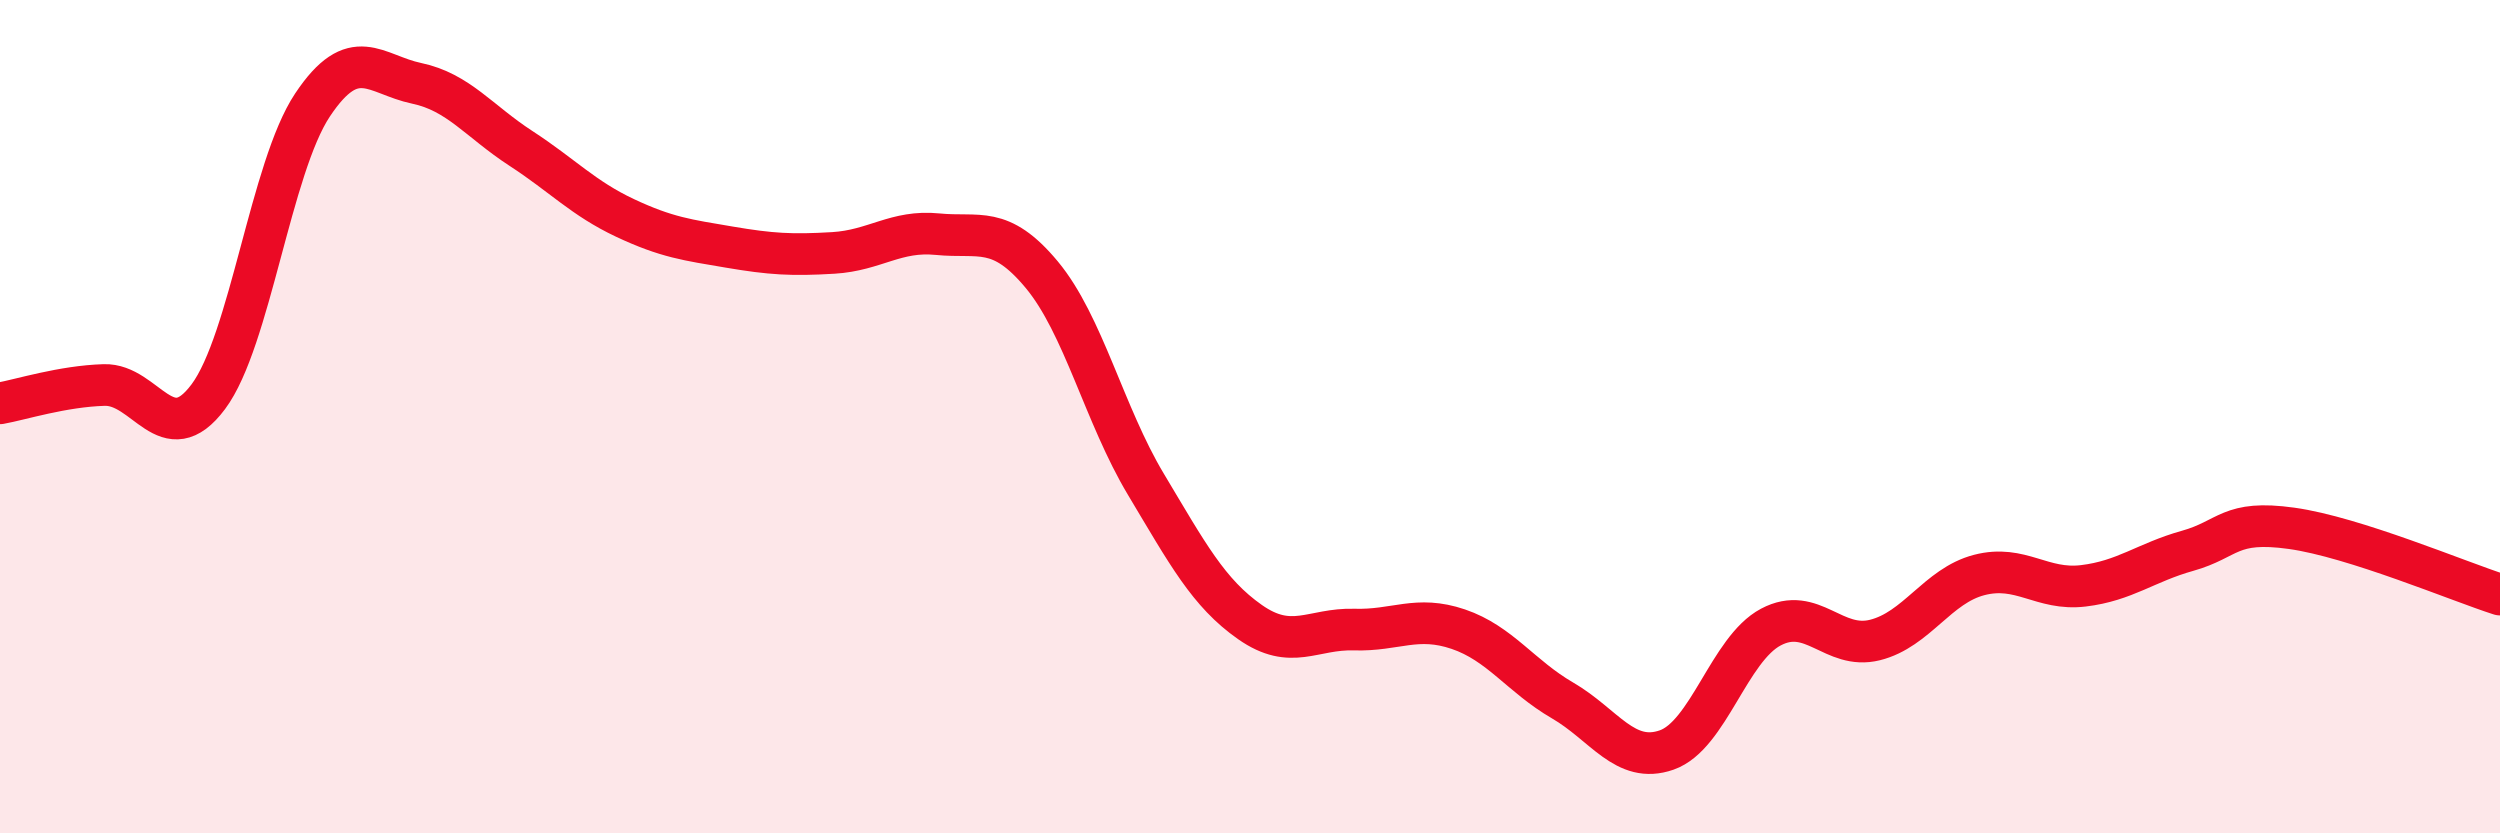
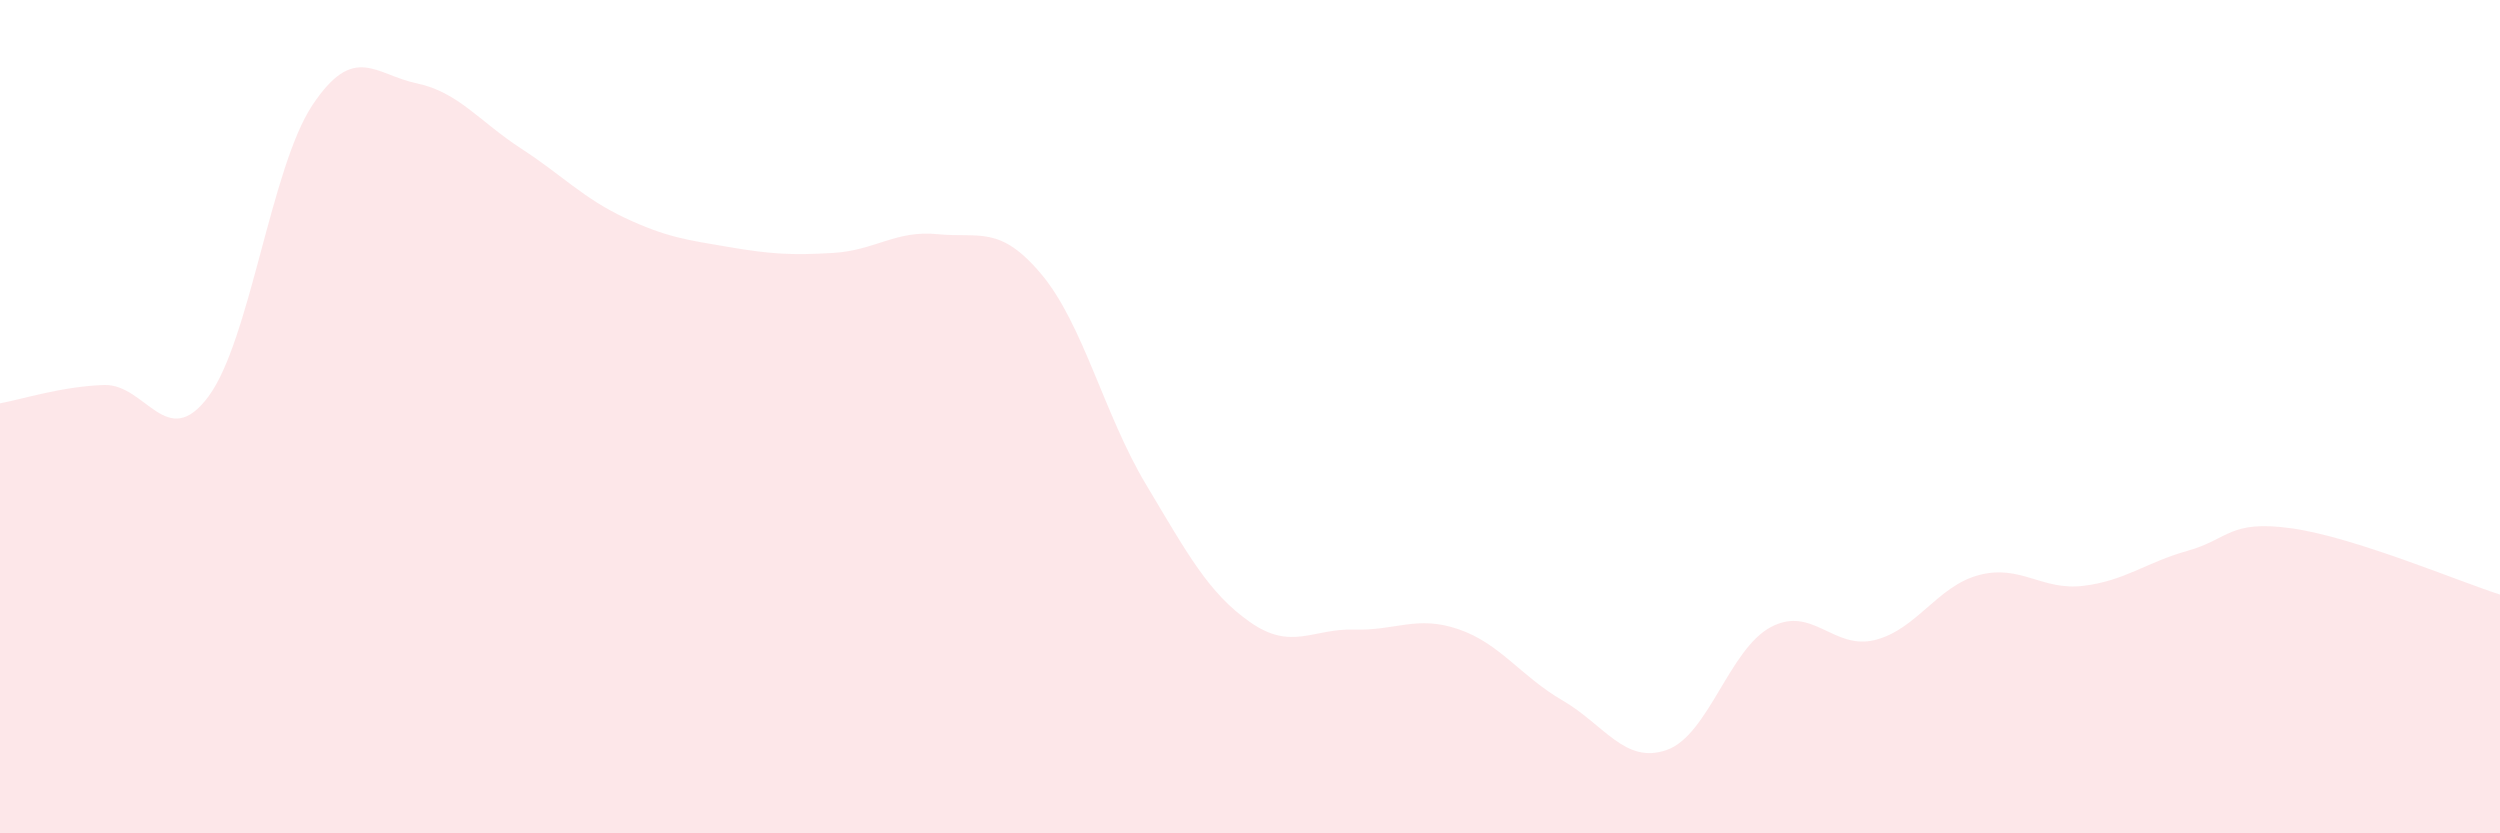
<svg xmlns="http://www.w3.org/2000/svg" width="60" height="20" viewBox="0 0 60 20">
  <path d="M 0,9.68 C 0.5,9.59 1.5,9.27 2.5,9.24 C 3.5,9.21 4,10.86 5,9.52 C 6,8.18 6.5,4.02 7.5,2.52 C 8.5,1.02 9,1.79 10,2 C 11,2.21 11.5,2.91 12.5,3.56 C 13.5,4.21 14,4.76 15,5.23 C 16,5.7 16.5,5.76 17.5,5.93 C 18.5,6.1 19,6.13 20,6.07 C 21,6.01 21.5,5.52 22.5,5.62 C 23.5,5.72 24,5.39 25,6.59 C 26,7.79 26.5,9.95 27.5,11.62 C 28.5,13.29 29,14.23 30,14.93 C 31,15.63 31.5,15.08 32.5,15.11 C 33.5,15.14 34,14.76 35,15.1 C 36,15.44 36.5,16.23 37.5,16.81 C 38.5,17.39 39,18.35 40,18 C 41,17.65 41.5,15.58 42.5,15.05 C 43.5,14.52 44,15.61 45,15.36 C 46,15.11 46.5,14.06 47.5,13.8 C 48.5,13.54 49,14.18 50,14.06 C 51,13.94 51.5,13.5 52.5,13.22 C 53.5,12.94 53.5,12.47 55,12.68 C 56.5,12.89 59,13.95 60,14.27L60 20L0 20Z" fill="#EB0A25" opacity="0.1" stroke-linecap="round" stroke-linejoin="round" />
-   <path d="M 0,9.68 C 0.5,9.59 1.5,9.27 2.5,9.24 C 3.5,9.21 4,10.86 5,9.52 C 6,8.18 6.5,4.02 7.5,2.52 C 8.5,1.02 9,1.79 10,2 C 11,2.21 11.5,2.91 12.5,3.56 C 13.5,4.21 14,4.76 15,5.23 C 16,5.7 16.5,5.76 17.5,5.93 C 18.5,6.1 19,6.13 20,6.07 C 21,6.01 21.5,5.52 22.5,5.62 C 23.5,5.72 24,5.39 25,6.59 C 26,7.79 26.5,9.95 27.5,11.62 C 28.5,13.29 29,14.23 30,14.93 C 31,15.63 31.5,15.08 32.5,15.11 C 33.5,15.14 34,14.76 35,15.1 C 36,15.44 36.5,16.23 37.5,16.81 C 38.5,17.39 39,18.35 40,18 C 41,17.65 41.5,15.58 42.5,15.05 C 43.5,14.52 44,15.61 45,15.36 C 46,15.11 46.5,14.06 47.5,13.8 C 48.5,13.54 49,14.18 50,14.06 C 51,13.94 51.5,13.5 52.5,13.22 C 53.5,12.94 53.5,12.47 55,12.68 C 56.5,12.89 59,13.95 60,14.27" stroke="#EB0A25" stroke-width="1" fill="none" stroke-linecap="round" stroke-linejoin="round" />
</svg>